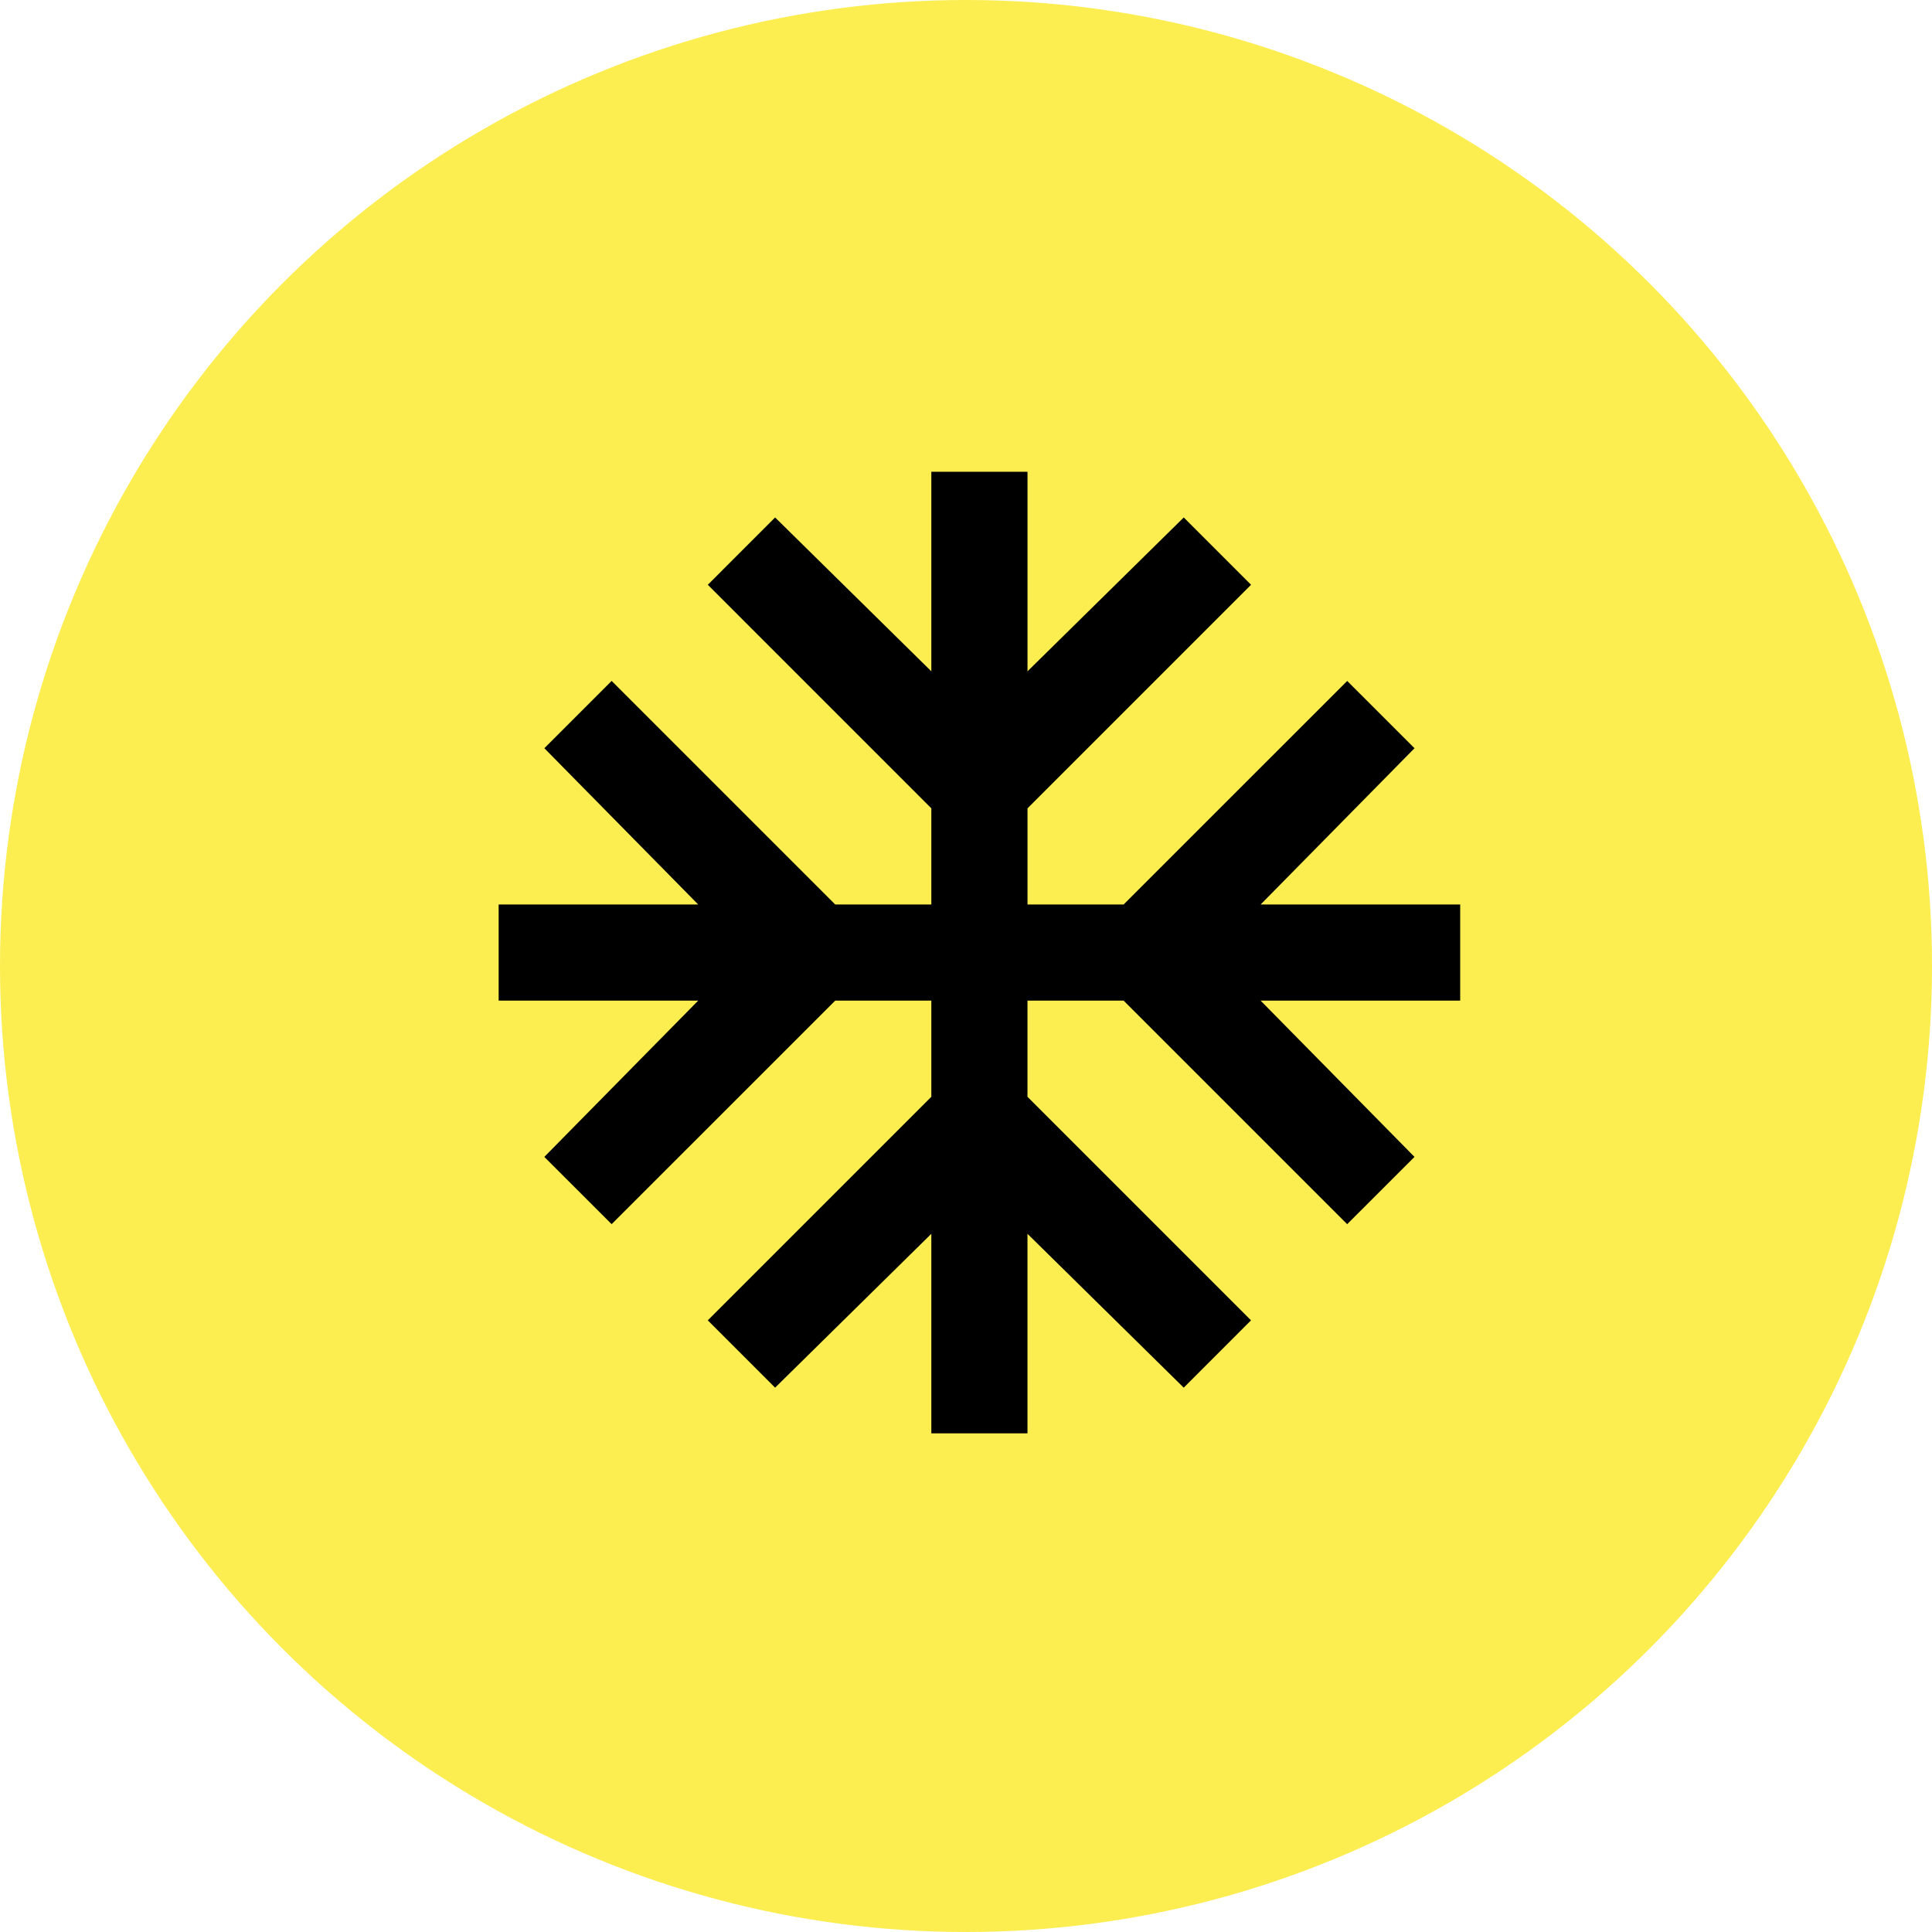
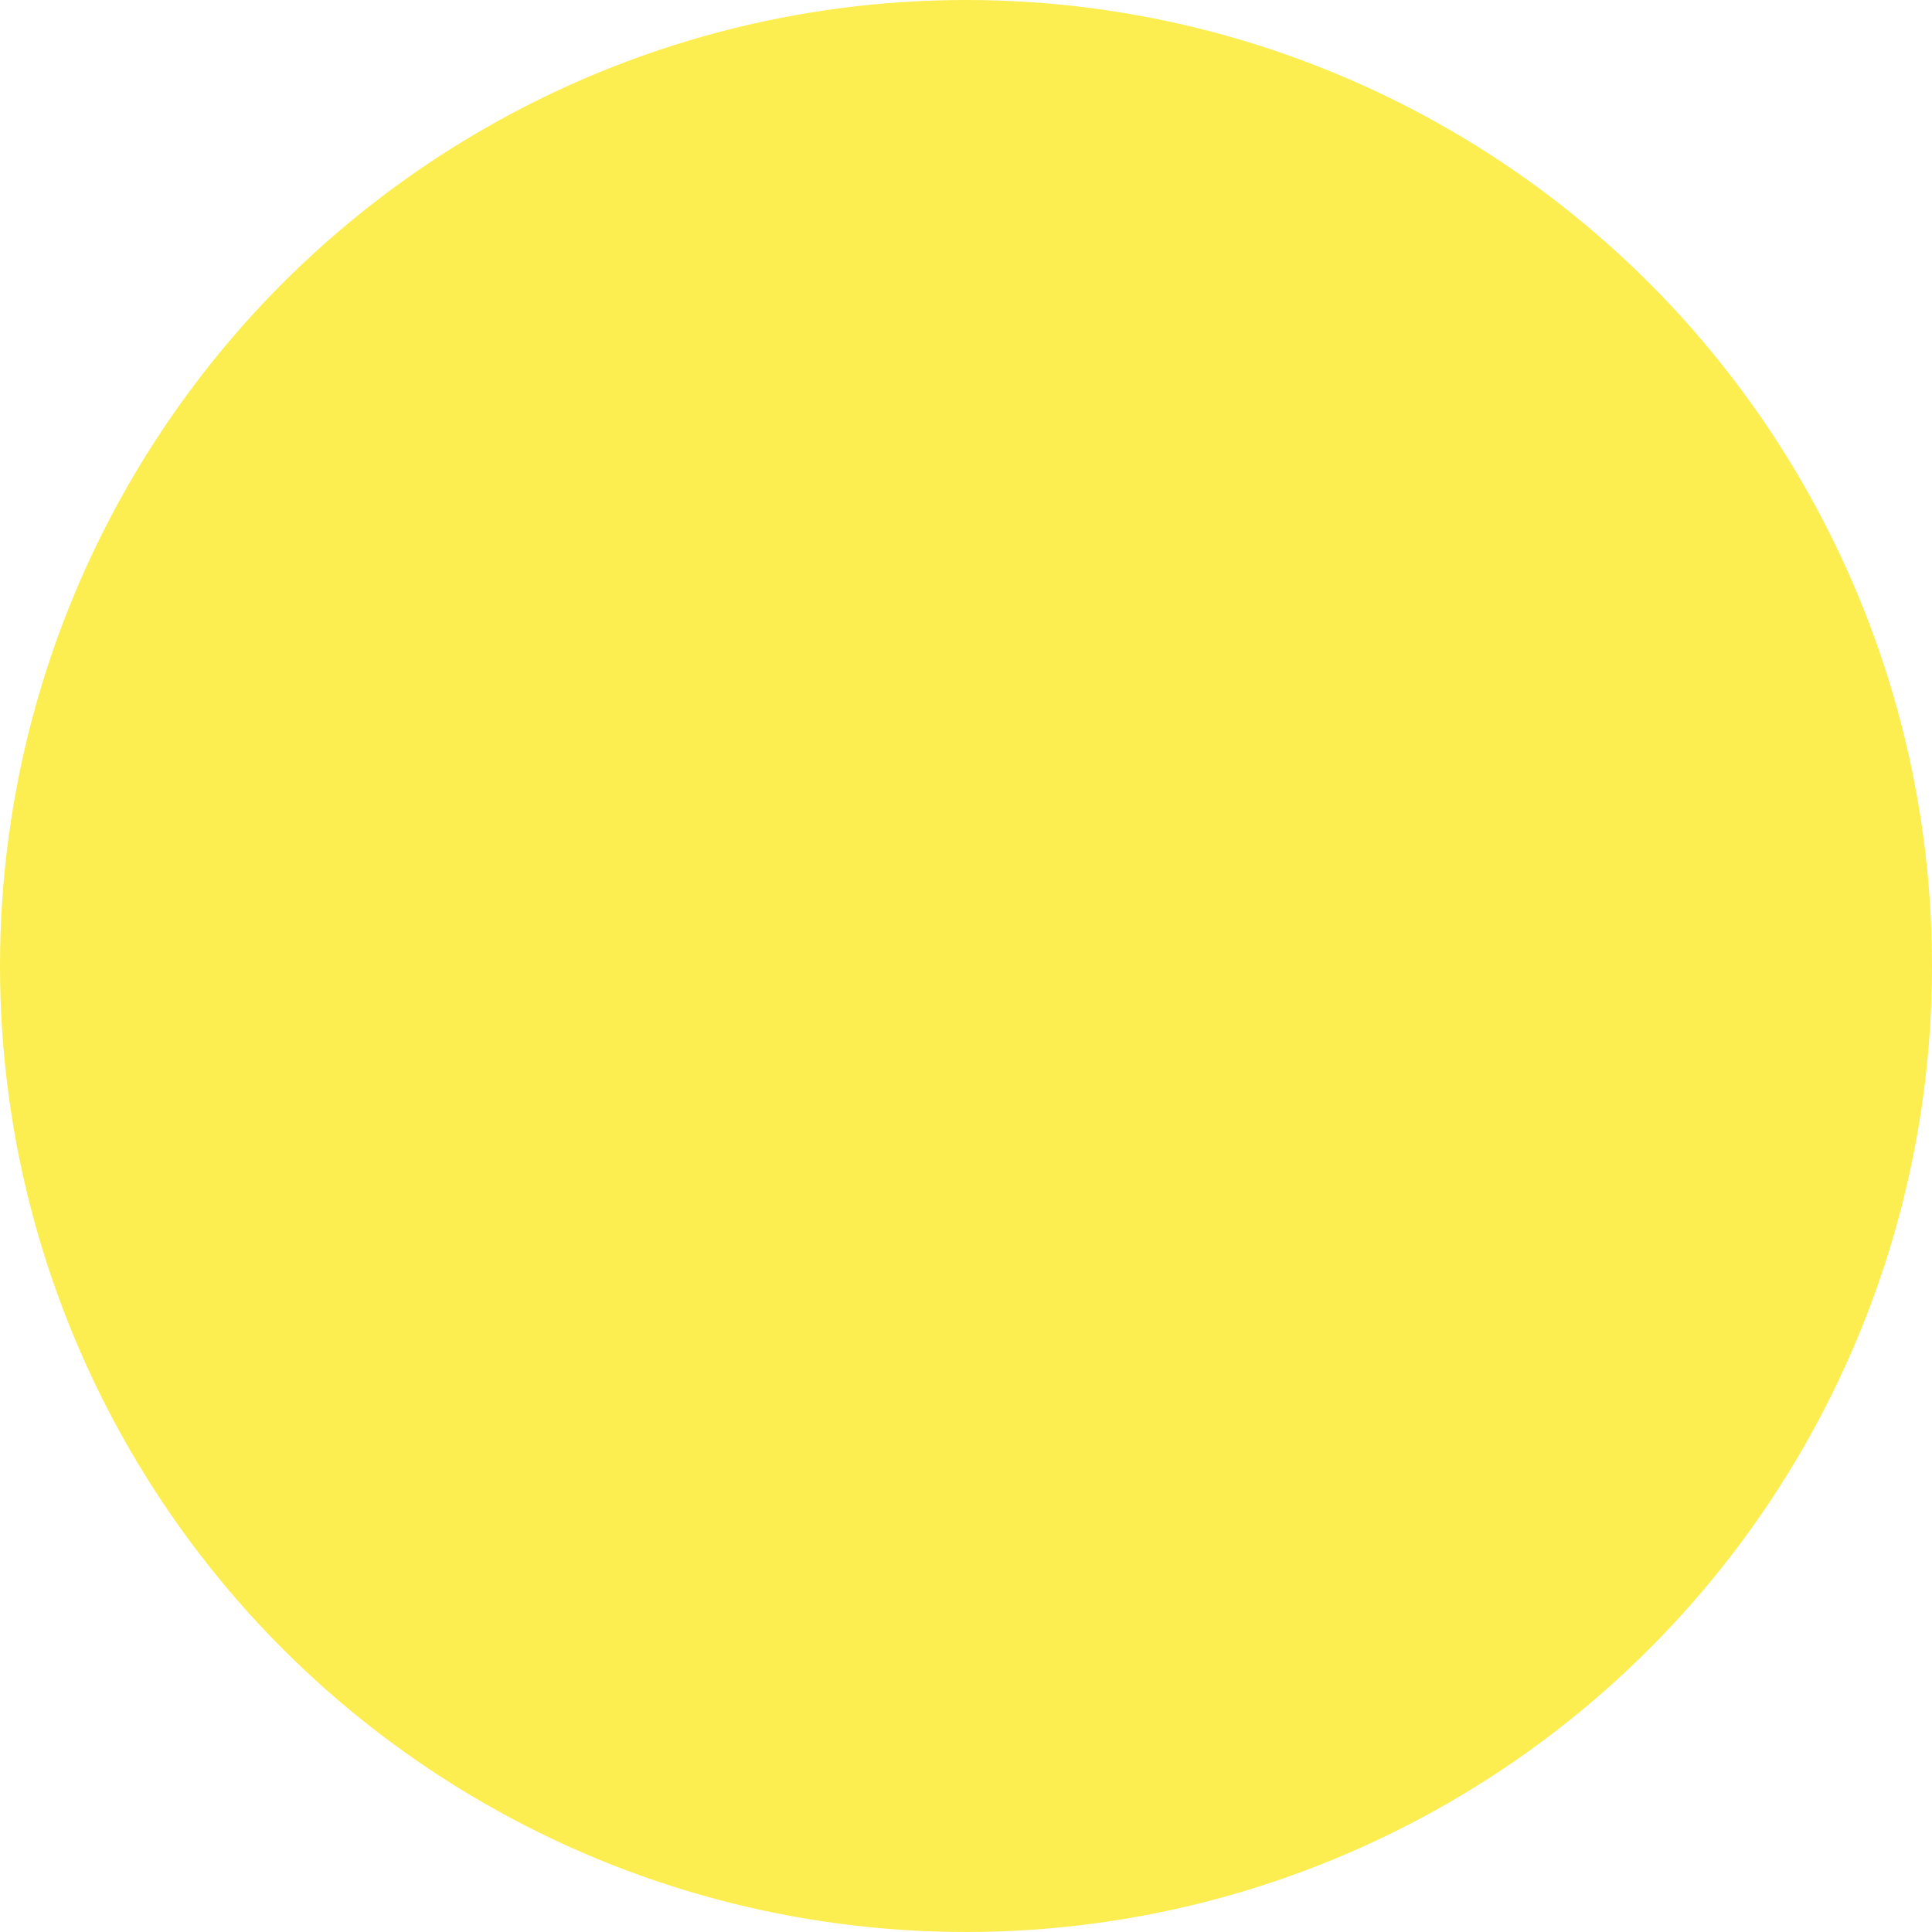
<svg xmlns="http://www.w3.org/2000/svg" width="72" height="72" fill="none">
  <circle cx="36" cy="36" r="36" fill="#FCEE50" />
-   <path fill="#000" d="M34.708 53.417V45.98l-5.822 5.734-2.509-2.509 8.331-8.331v-3.583h-3.583l-8.331 8.33-2.509-2.507 5.734-5.823h-7.436v-3.584h7.436l-5.733-5.823 2.508-2.508 8.331 8.331h3.583v-3.583l-8.33-8.331 2.508-2.509 5.822 5.734v-7.436h3.584v7.436l5.823-5.734 2.508 2.509-8.331 8.331v3.583h3.583l8.331-8.33 2.509 2.507-5.734 5.823h7.436v3.584H46.98l5.734 5.823-2.509 2.508-8.331-8.331h-3.583v3.583l8.331 8.331-2.508 2.509-5.823-5.734v7.436h-3.584Z" />
</svg>